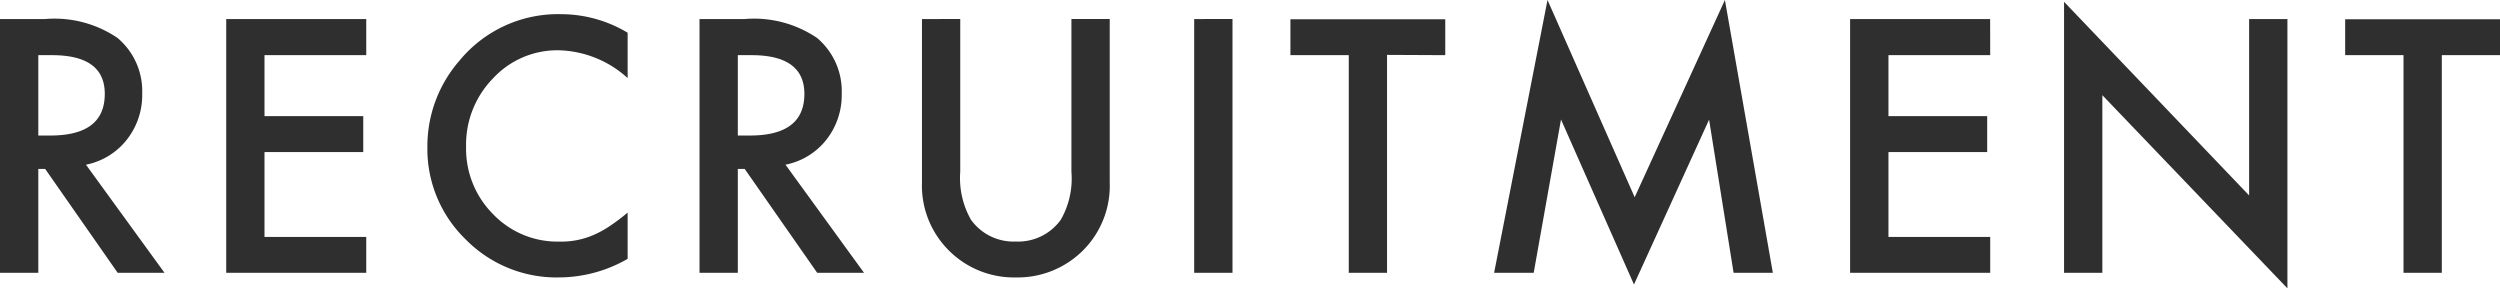
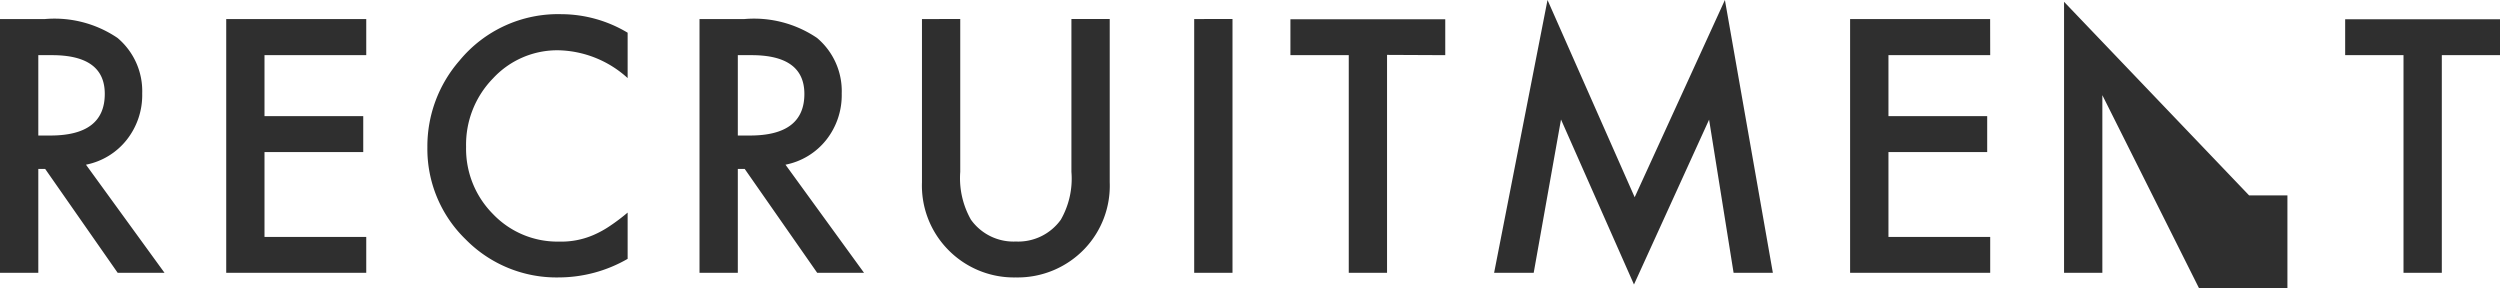
<svg xmlns="http://www.w3.org/2000/svg" width="111.406" height="12.847" viewBox="0 0 111.406 12.847">
  <g id="グループ_354" data-name="グループ 354" transform="translate(20655 8837.158)">
-     <path id="パス_14912" data-name="パス 14912" d="M5.186-4.819,8.687,0H6.6L3.369-4.629H3.062V0H1.355V-11.309h2a5,5,0,0,1,3.237.842,3.094,3.094,0,0,1,1.1,2.476A3.213,3.213,0,0,1,7-5.925,3.069,3.069,0,0,1,5.186-4.819Zm-2.124-1.3H3.6q2.424,0,2.424-1.853Q6.028-9.7,3.669-9.7H3.062ZM17.676-9.7H13.142v2.717h4.4v1.6h-4.4V-1.6h4.534V0h-6.24V-11.309h6.24Zm11.648-1v2.021a4.732,4.732,0,0,0-3.062-1.238,3.9,3.9,0,0,0-2.937,1.252,4.223,4.223,0,0,0-1.2,3.047,4.121,4.121,0,0,0,1.2,3A3.967,3.967,0,0,0,26.27-1.392,3.612,3.612,0,0,0,27.8-1.685a4.415,4.415,0,0,0,.729-.4,8.614,8.614,0,0,0,.795-.6V-.623a6.164,6.164,0,0,1-3.076.828A5.676,5.676,0,0,1,22.11-1.487,5.61,5.61,0,0,1,20.4-5.6a5.807,5.807,0,0,1,1.428-3.853,5.686,5.686,0,0,1,4.548-2.073A5.773,5.773,0,0,1,29.324-10.7Zm7.034,5.881L39.859,0H37.772l-3.23-4.629h-.308V0H32.527V-11.309h2a5,5,0,0,1,3.237.842,3.094,3.094,0,0,1,1.1,2.476,3.213,3.213,0,0,1-.688,2.065A3.069,3.069,0,0,1,36.358-4.819Zm-2.124-1.3h.542q2.424,0,2.424-1.853Q37.2-9.7,34.842-9.7h-.608Zm9.912-5.193V-4.5a3.75,3.75,0,0,0,.476,2.131,2.331,2.331,0,0,0,2,.974,2.338,2.338,0,0,0,2.007-.974A3.686,3.686,0,0,0,49.1-4.5v-6.812h1.707v7.28A4.074,4.074,0,0,1,49.7-1.084,4.122,4.122,0,0,1,46.622.205a4.1,4.1,0,0,1-3.069-1.289A4.074,4.074,0,0,1,42.44-4.028v-7.28Zm12.132,0V0H54.571V-11.309Zm6.887,1.6V0H61.459V-9.7h-2.6v-1.6h6.9v1.6ZM67.936,0l2.38-12.158L74.2-3.369l4.021-8.789L80.358,0h-1.75L77.516-6.826,74.169.52,70.917-6.833,69.7,0ZM90.043-9.7H85.509v2.717h4.4v1.6h-4.4V-1.6h4.534V0H83.8V-11.309h6.24ZM93.334,0V-12.078l8.247,8.628v-7.859h1.707v12L95.041-7.917V0Zm16.834-9.7V0h-1.707V-9.7h-2.6v-1.6h6.9v1.6Z" transform="translate(-20656.355 -8825)" fill="#2f2f2f" />
+     <path id="パス_14912" data-name="パス 14912" d="M5.186-4.819,8.687,0H6.6L3.369-4.629H3.062V0H1.355V-11.309h2a5,5,0,0,1,3.237.842,3.094,3.094,0,0,1,1.1,2.476A3.213,3.213,0,0,1,7-5.925,3.069,3.069,0,0,1,5.186-4.819Zm-2.124-1.3H3.6q2.424,0,2.424-1.853Q6.028-9.7,3.669-9.7H3.062ZM17.676-9.7H13.142v2.717h4.4v1.6h-4.4V-1.6h4.534V0h-6.24V-11.309h6.24Zm11.648-1v2.021a4.732,4.732,0,0,0-3.062-1.238,3.9,3.9,0,0,0-2.937,1.252,4.223,4.223,0,0,0-1.2,3.047,4.121,4.121,0,0,0,1.2,3A3.967,3.967,0,0,0,26.27-1.392,3.612,3.612,0,0,0,27.8-1.685a4.415,4.415,0,0,0,.729-.4,8.614,8.614,0,0,0,.795-.6V-.623a6.164,6.164,0,0,1-3.076.828A5.676,5.676,0,0,1,22.11-1.487,5.61,5.61,0,0,1,20.4-5.6a5.807,5.807,0,0,1,1.428-3.853,5.686,5.686,0,0,1,4.548-2.073A5.773,5.773,0,0,1,29.324-10.7Zm7.034,5.881L39.859,0H37.772l-3.23-4.629h-.308V0H32.527V-11.309h2a5,5,0,0,1,3.237.842,3.094,3.094,0,0,1,1.1,2.476,3.213,3.213,0,0,1-.688,2.065A3.069,3.069,0,0,1,36.358-4.819Zm-2.124-1.3h.542q2.424,0,2.424-1.853Q37.2-9.7,34.842-9.7h-.608Zm9.912-5.193V-4.5a3.75,3.75,0,0,0,.476,2.131,2.331,2.331,0,0,0,2,.974,2.338,2.338,0,0,0,2.007-.974A3.686,3.686,0,0,0,49.1-4.5v-6.812h1.707v7.28A4.074,4.074,0,0,1,49.7-1.084,4.122,4.122,0,0,1,46.622.205a4.1,4.1,0,0,1-3.069-1.289A4.074,4.074,0,0,1,42.44-4.028v-7.28Zm12.132,0V0H54.571V-11.309Zm6.887,1.6V0H61.459V-9.7h-2.6v-1.6h6.9v1.6ZM67.936,0l2.38-12.158L74.2-3.369l4.021-8.789L80.358,0h-1.75L77.516-6.826,74.169.52,70.917-6.833,69.7,0ZM90.043-9.7H85.509v2.717h4.4v1.6h-4.4V-1.6h4.534V0H83.8V-11.309h6.24ZM93.334,0V-12.078l8.247,8.628h1.707v12L95.041-7.917V0Zm16.834-9.7V0h-1.707V-9.7h-2.6v-1.6h6.9v1.6Z" transform="translate(-20656.355 -8825)" fill="#2f2f2f" />
  </g>
</svg>